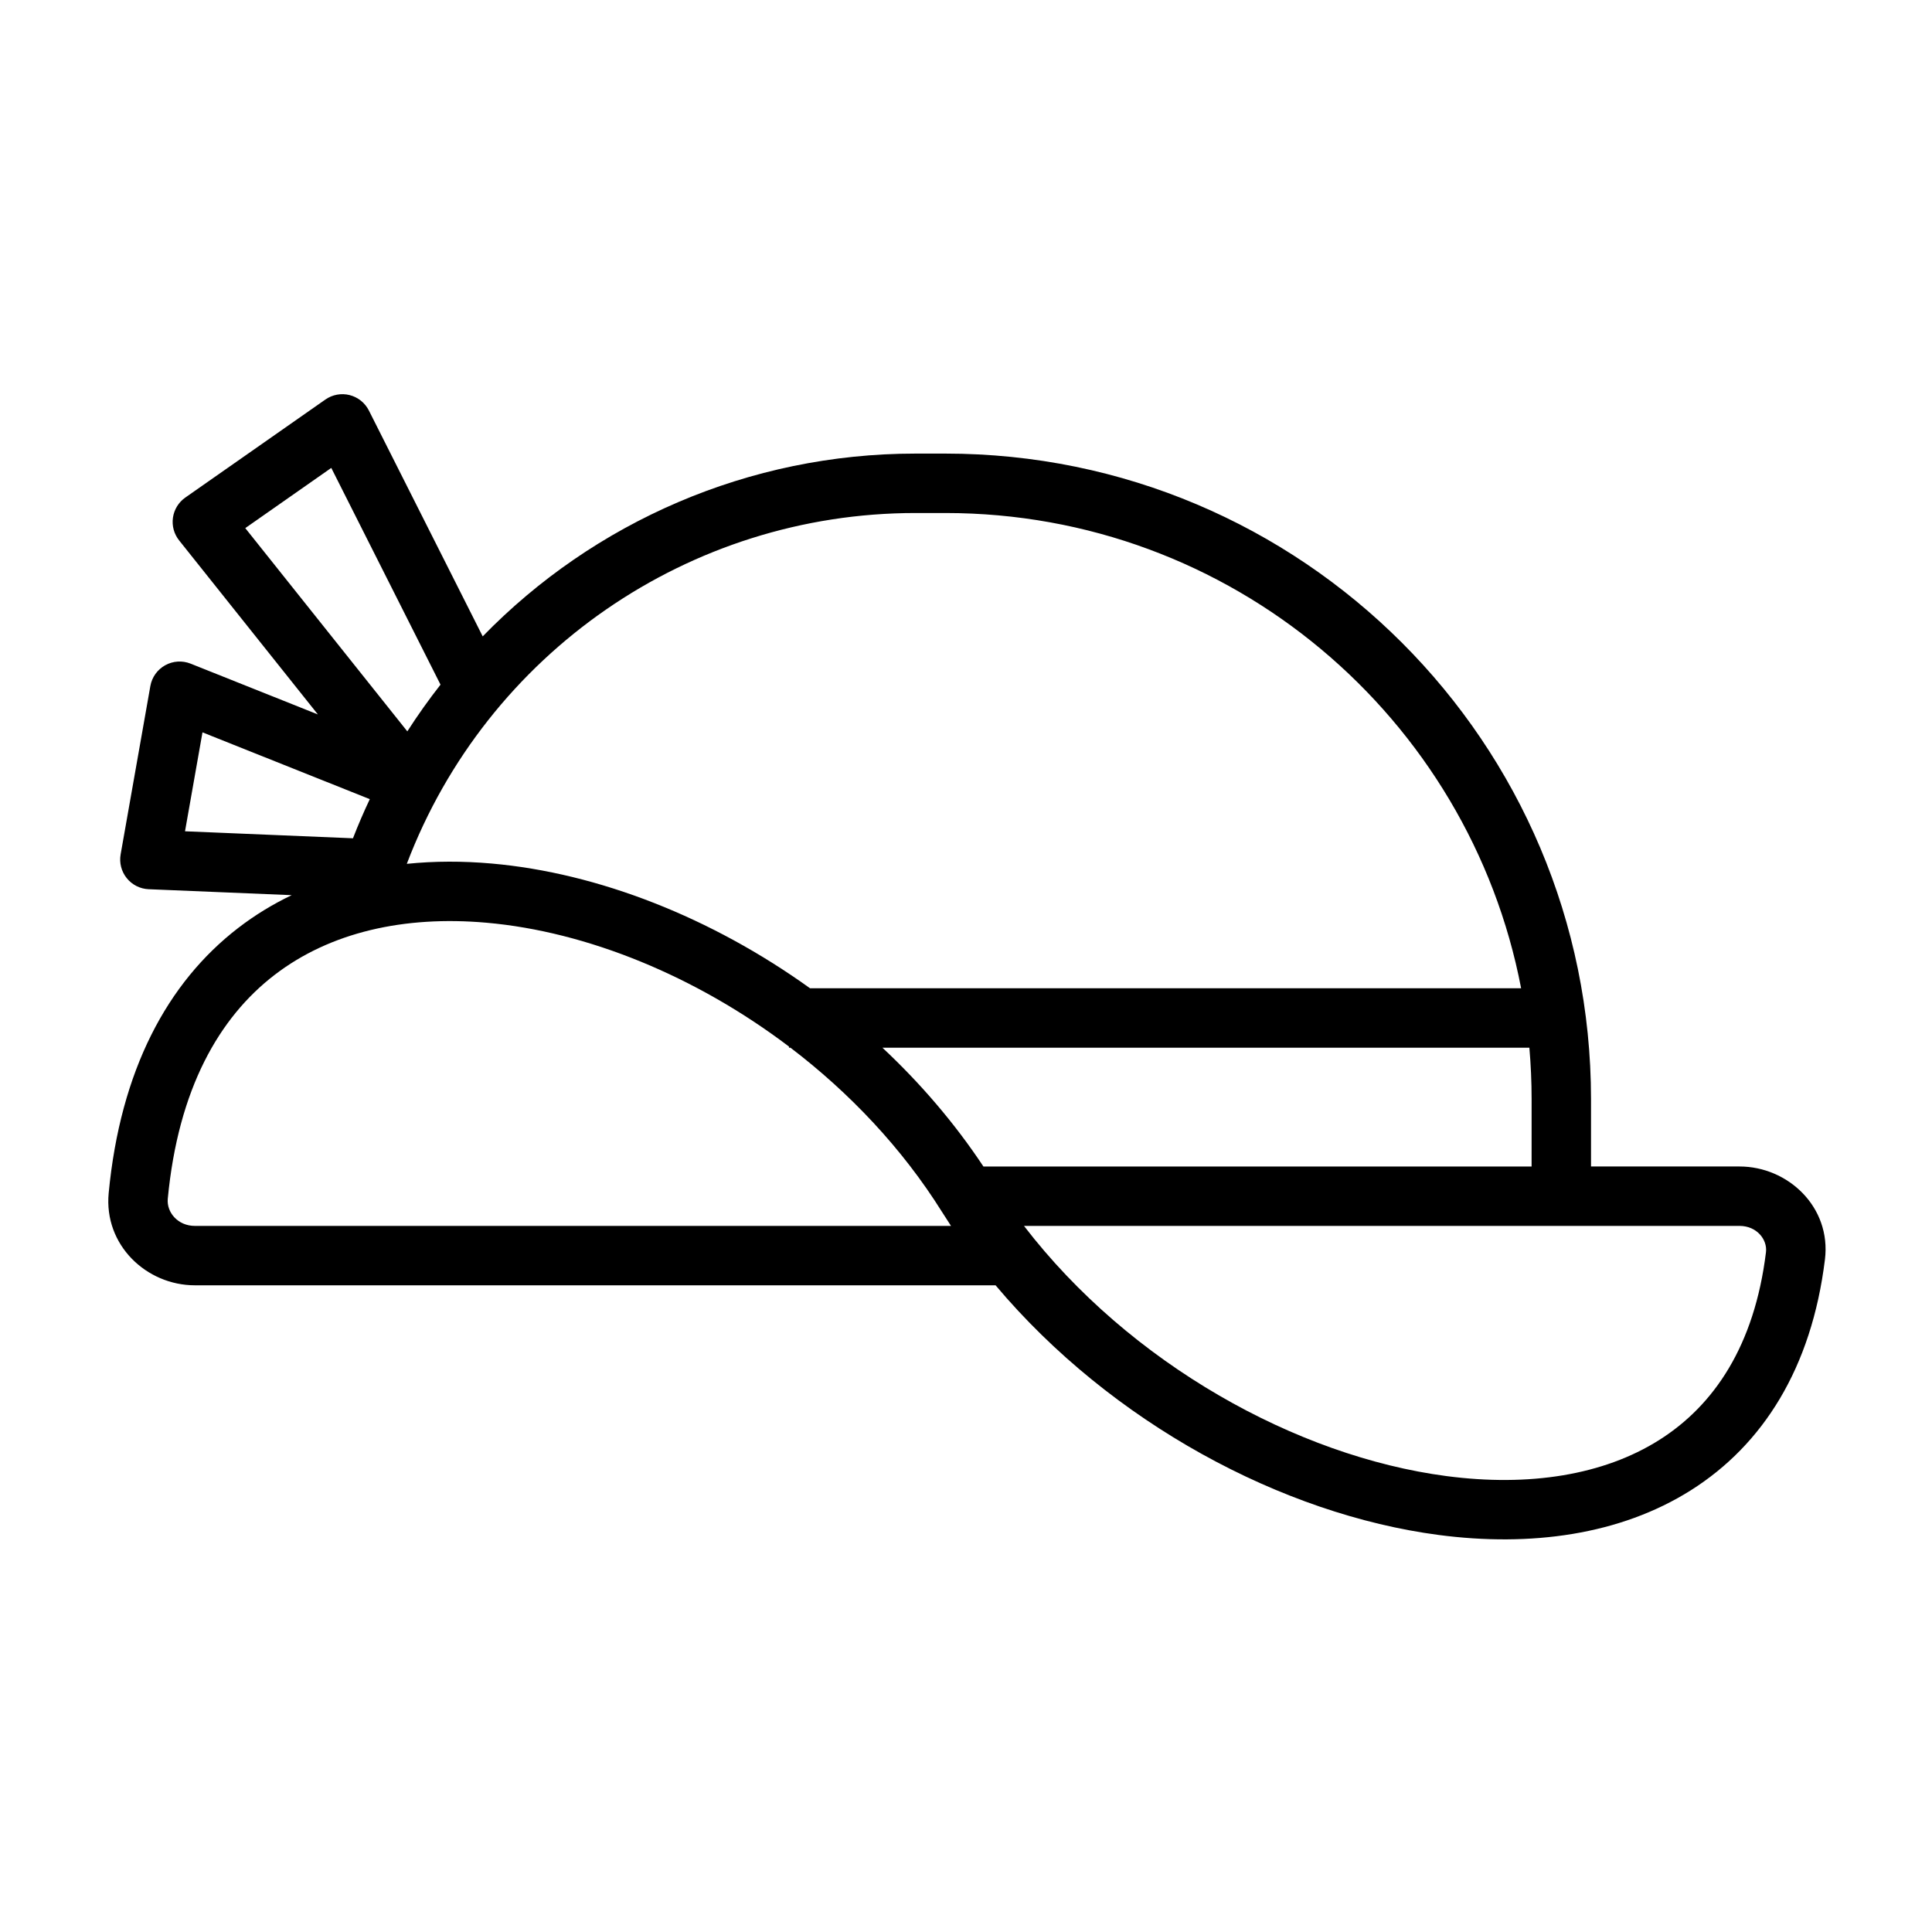
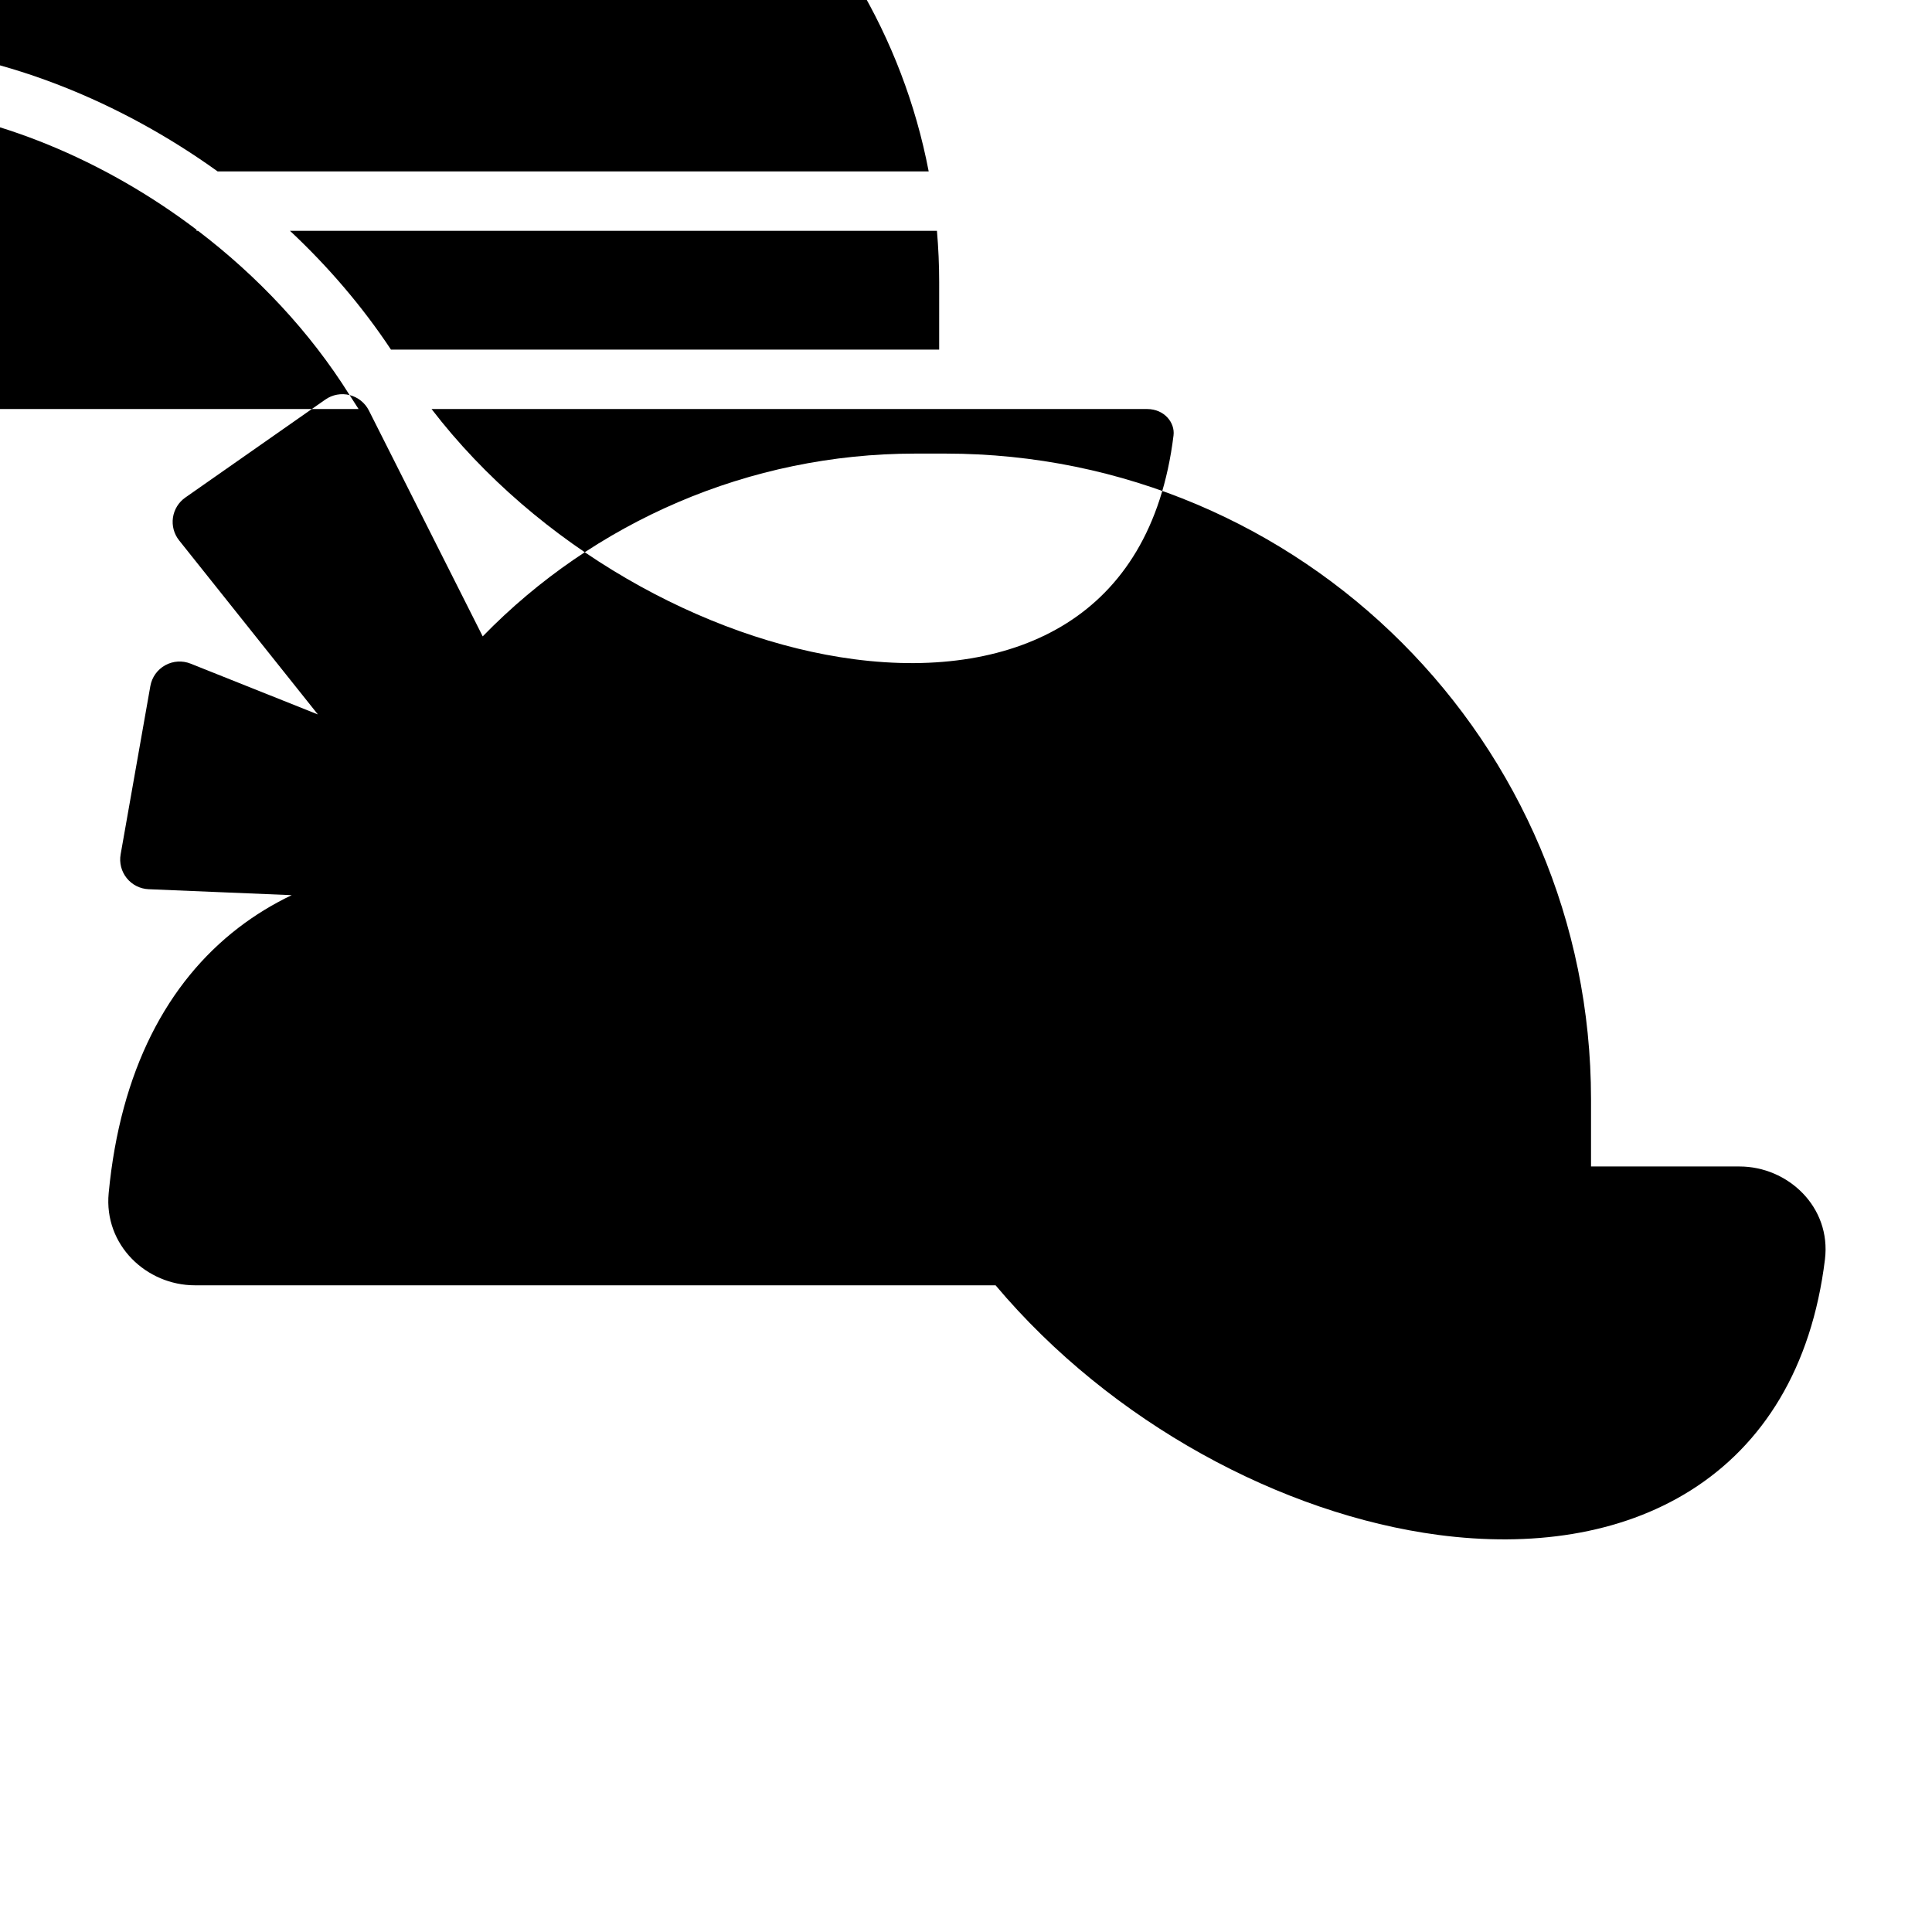
<svg xmlns="http://www.w3.org/2000/svg" fill="#000000" width="800px" height="800px" version="1.1" viewBox="144 144 512 512">
-   <path d="m236.65 248.7c2.215 0.559 4.078 2.051 5.109 4.09l30.164 59.855c29.48-30.297 70.508-48.438 114.68-48.438h7.934c94.496 0 171.1 76.602 171.1 171.1v17.824h39.359c12.789 0 24.34 10.711 22.633 24.641-3.539 28.82-16.473 49.133-35.523 61.16-18.793 11.867-42.539 15.043-66.836 11.852-41.453-5.453-86.746-29.703-117.43-66.164h-212.18c-12.867 0-24.164-10.688-22.859-24.422 3.09-32.516 15.531-55.809 34.328-70.281 4.445-3.422 9.191-6.309 14.172-8.688l-37.91-1.578c-2.266-0.094-4.383-1.164-5.805-2.934-1.422-1.77-2.012-4.066-1.617-6.301l7.875-44.602c0.41-2.332 1.852-4.356 3.922-5.508 2.07-1.152 4.547-1.312 6.746-0.434l33.73 13.461-36.77-46.121c-1.355-1.699-1.949-3.883-1.637-6.035 0.312-2.148 1.496-4.074 3.277-5.32l37.109-25.969c1.871-1.312 4.219-1.742 6.434-1.188zm157 216.48c0.777 1.242 1.57 2.477 2.379 3.699h-200.38c-4.527 0-7.527-3.613-7.188-7.191 2.769-29.148 13.629-48.031 28.262-59.293 14.746-11.355 34.395-15.785 56.176-13.867 26.672 2.348 55.555 14.164 80.188 32.824v0.297h0.391c15.691 11.953 29.641 26.695 40.168 43.531zm21.719 3.699c28.027 36.496 72.262 61.078 111.95 66.297 21.875 2.875 41.602-0.223 56.379-9.555 14.52-9.168 25.258-24.969 28.301-49.766 0.41-3.332-2.406-6.977-7.004-6.977h-54.969-0.133zm134.52-15.746-145.27 0.004c-7.625-11.504-16.699-22.062-26.77-31.488h171.45c0.391 4.5 0.594 9.055 0.594 13.66zm-275.6-80.289c28.285 2.492 58.336 14.34 84.383 33.059h188.44c-13.742-71.738-76.828-125.95-152.57-125.95h-7.934c-60.02 0-113.59 37.145-134.8 92.973 7.34-0.75 14.879-0.754 22.484-0.082zm-32.289-17.062-44.34-17.699-4.629 26.215 44.508 1.855c1.371-3.527 2.859-6.984 4.461-10.371zm-10.207-87.781 28.949 57.438c-3.113 3.969-6.051 8.102-8.797 12.379l-42.945-53.863z" fill-rule="evenodd" />
+   <path d="m236.65 248.7c2.215 0.559 4.078 2.051 5.109 4.09l30.164 59.855c29.48-30.297 70.508-48.438 114.68-48.438h7.934c94.496 0 171.1 76.602 171.1 171.1v17.824h39.359c12.789 0 24.34 10.711 22.633 24.641-3.539 28.82-16.473 49.133-35.523 61.16-18.793 11.867-42.539 15.043-66.836 11.852-41.453-5.453-86.746-29.703-117.43-66.164h-212.18c-12.867 0-24.164-10.688-22.859-24.422 3.09-32.516 15.531-55.809 34.328-70.281 4.445-3.422 9.191-6.309 14.172-8.688l-37.91-1.578c-2.266-0.094-4.383-1.164-5.805-2.934-1.422-1.77-2.012-4.066-1.617-6.301l7.875-44.602c0.41-2.332 1.852-4.356 3.922-5.508 2.07-1.152 4.547-1.312 6.746-0.434l33.73 13.461-36.77-46.121c-1.355-1.699-1.949-3.883-1.637-6.035 0.312-2.148 1.496-4.074 3.277-5.32l37.109-25.969c1.871-1.312 4.219-1.742 6.434-1.188zc0.777 1.242 1.57 2.477 2.379 3.699h-200.38c-4.527 0-7.527-3.613-7.188-7.191 2.769-29.148 13.629-48.031 28.262-59.293 14.746-11.355 34.395-15.785 56.176-13.867 26.672 2.348 55.555 14.164 80.188 32.824v0.297h0.391c15.691 11.953 29.641 26.695 40.168 43.531zm21.719 3.699c28.027 36.496 72.262 61.078 111.95 66.297 21.875 2.875 41.602-0.223 56.379-9.555 14.52-9.168 25.258-24.969 28.301-49.766 0.41-3.332-2.406-6.977-7.004-6.977h-54.969-0.133zm134.52-15.746-145.27 0.004c-7.625-11.504-16.699-22.062-26.77-31.488h171.45c0.391 4.5 0.594 9.055 0.594 13.66zm-275.6-80.289c28.285 2.492 58.336 14.34 84.383 33.059h188.44c-13.742-71.738-76.828-125.95-152.57-125.95h-7.934c-60.02 0-113.59 37.145-134.8 92.973 7.34-0.75 14.879-0.754 22.484-0.082zm-32.289-17.062-44.34-17.699-4.629 26.215 44.508 1.855c1.371-3.527 2.859-6.984 4.461-10.371zm-10.207-87.781 28.949 57.438c-3.113 3.969-6.051 8.102-8.797 12.379l-42.945-53.863z" fill-rule="evenodd" />
</svg>